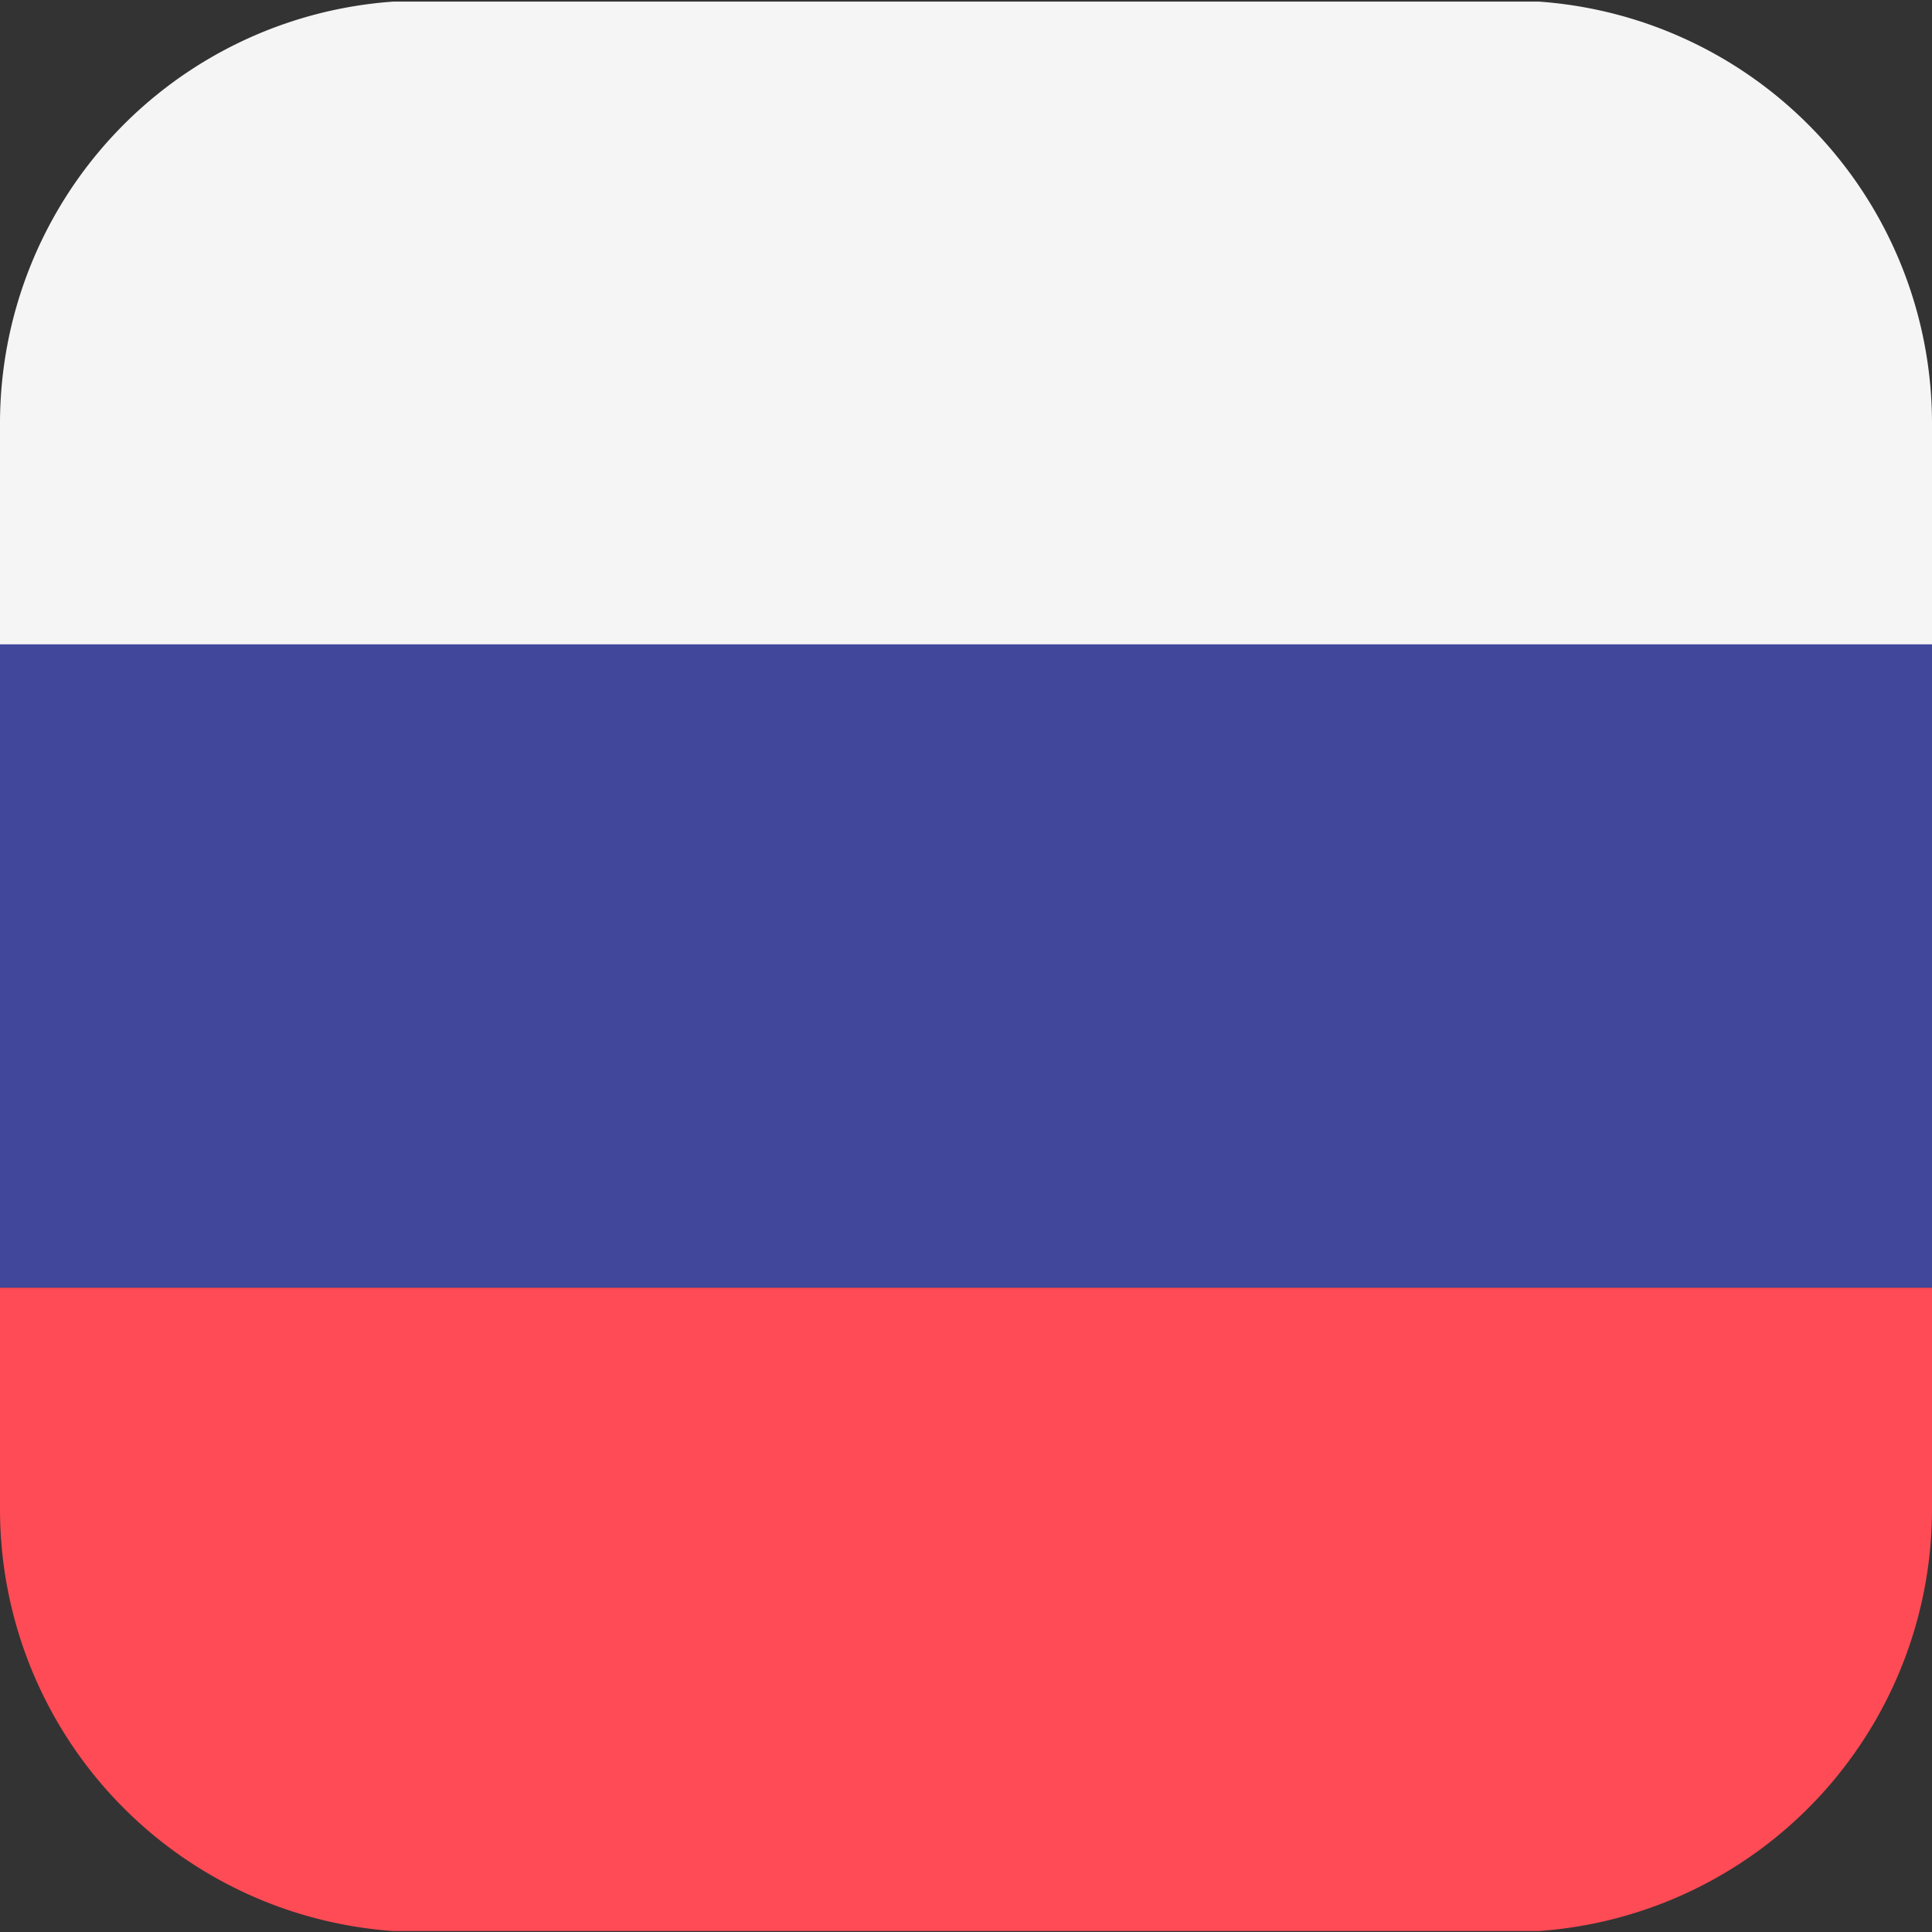
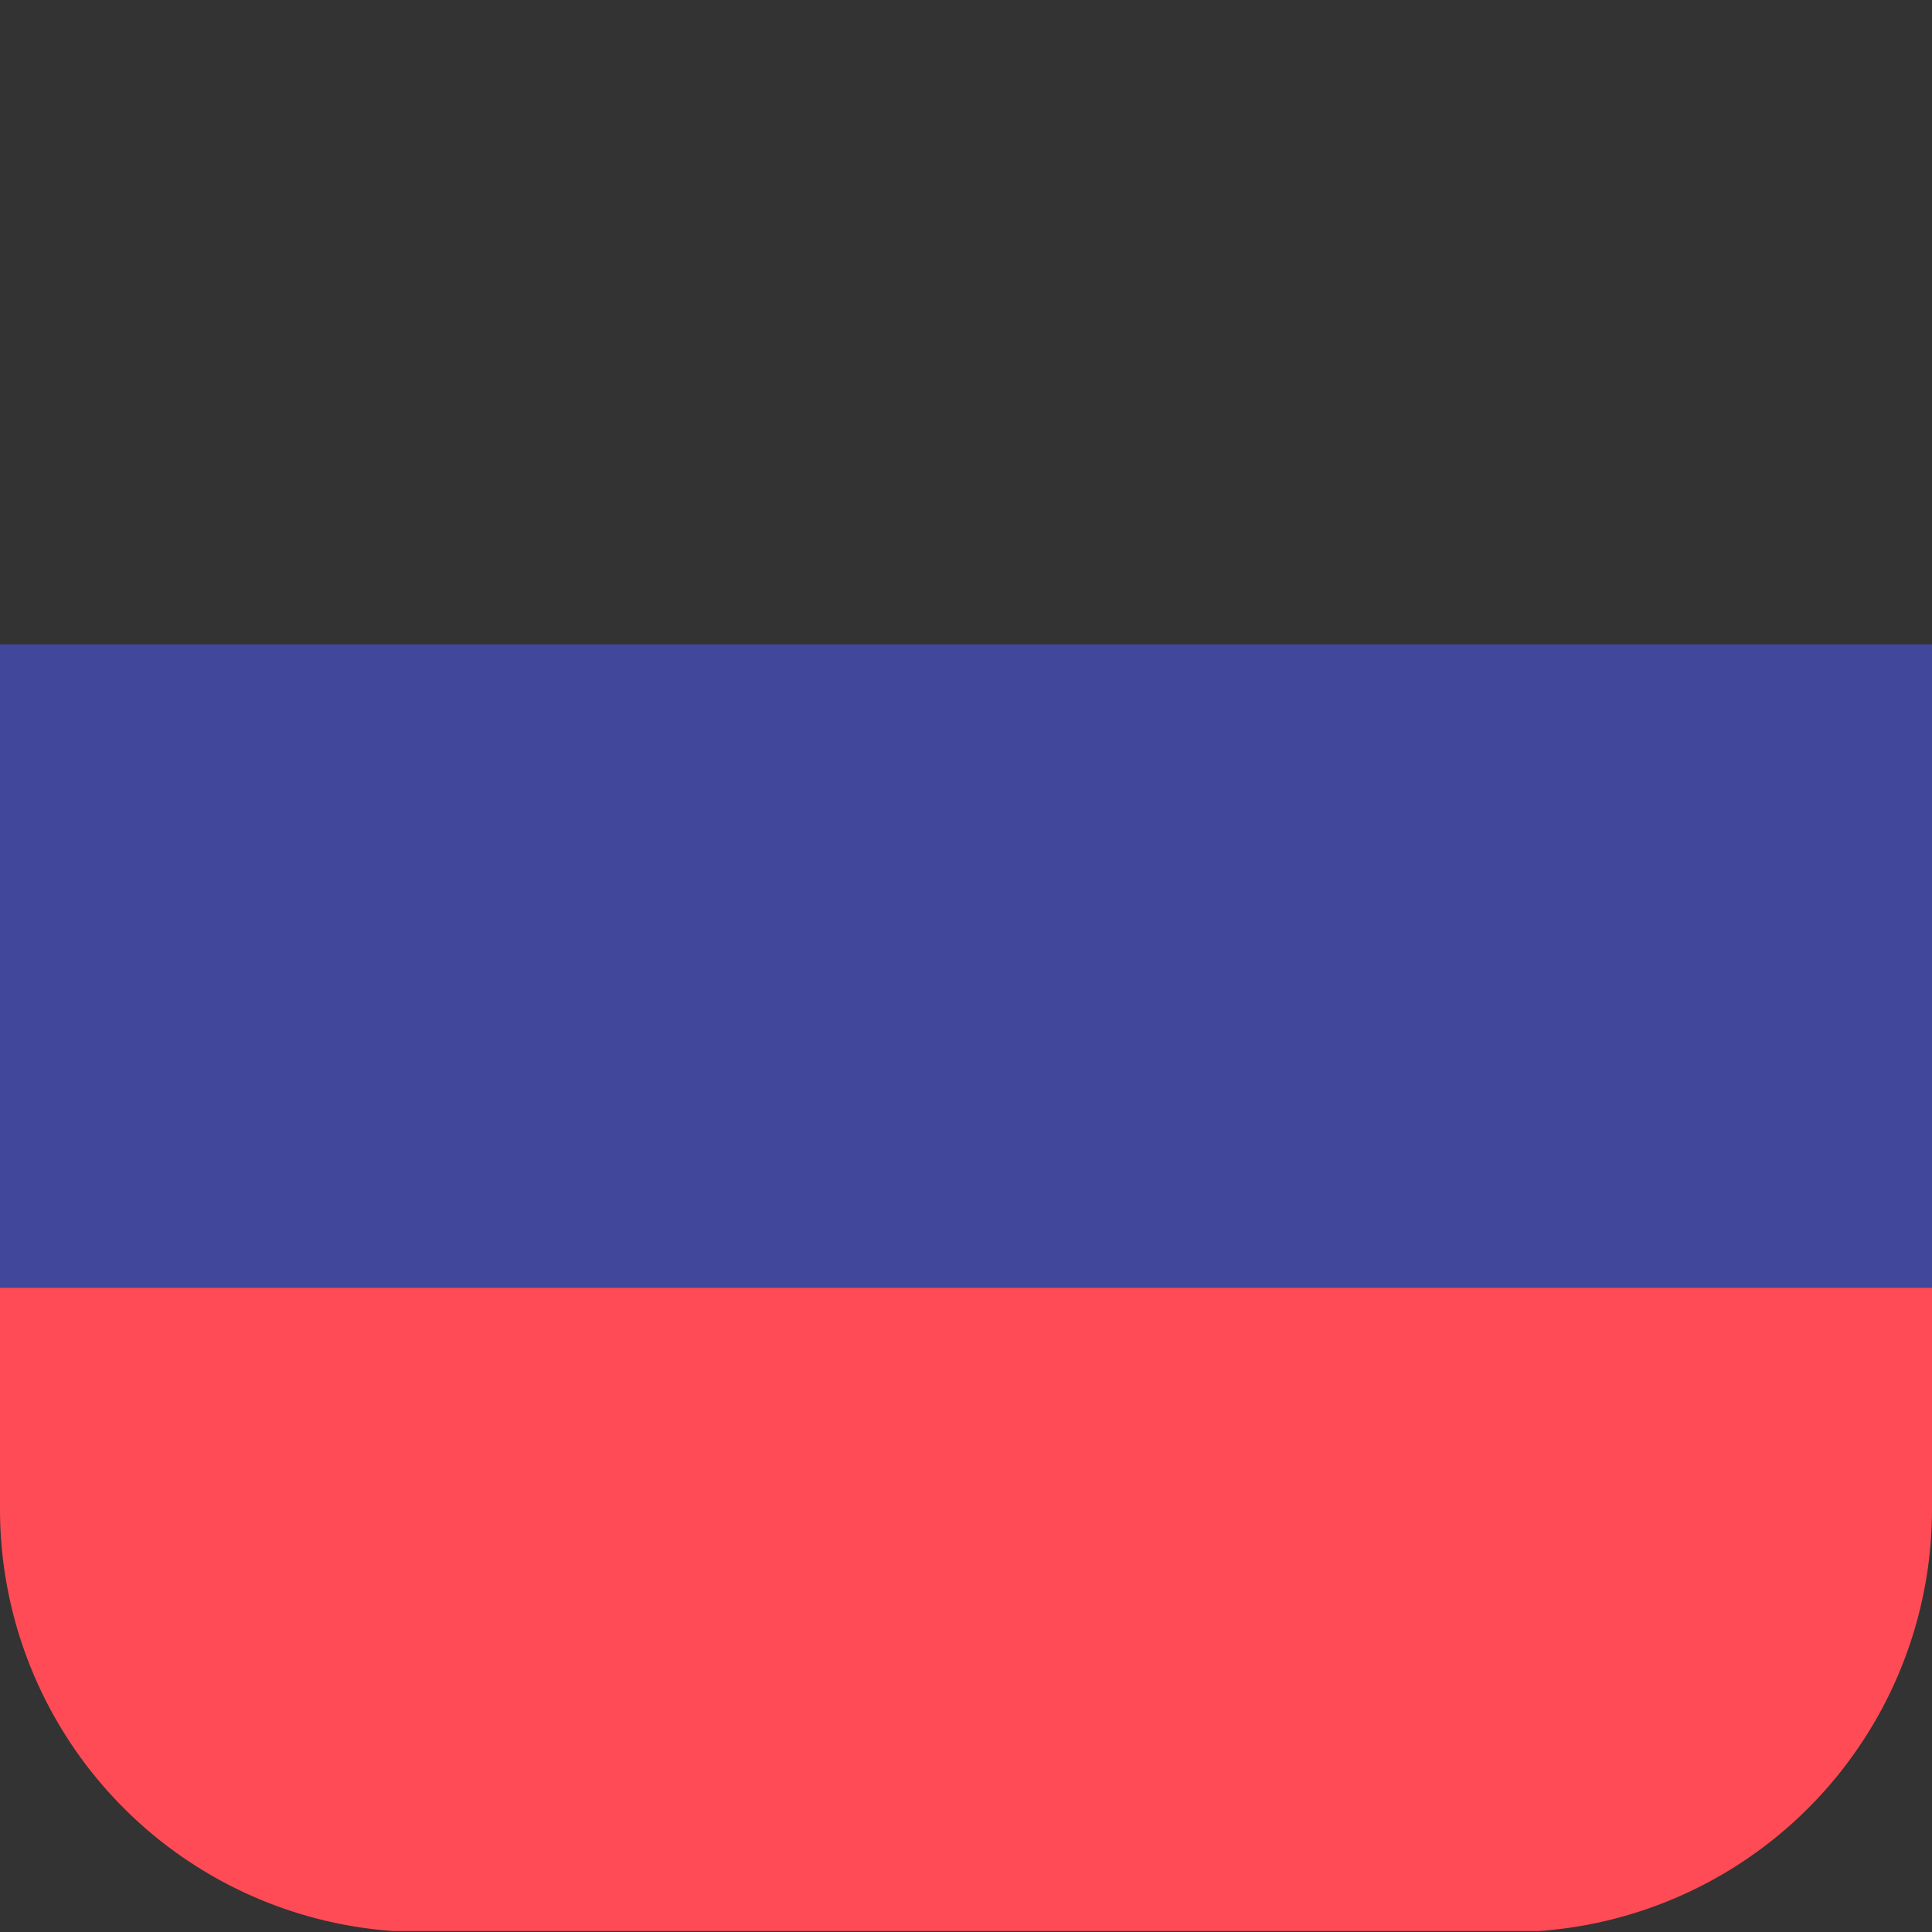
<svg xmlns="http://www.w3.org/2000/svg" width="18" height="18" fill="none">
  <rect width="100%" height="100%" fill="#333333" stroke="none" />
-   <path fill="#F5F5F5" d="M14.337.015H3.663A3.94 3.94 0 0 0 0 3.942v2.066h18V3.942A3.94 3.94 0 0 0 14.337.015" />
  <path fill="#FF4B55" d="M0 14.063a3.94 3.94 0 0 0 3.663 3.928h10.674A3.94 3.94 0 0 0 18 14.063v-2.066H0z" />
  <path fill="#41479B" d="M18 6.003H0v5.993h18z" />
</svg>